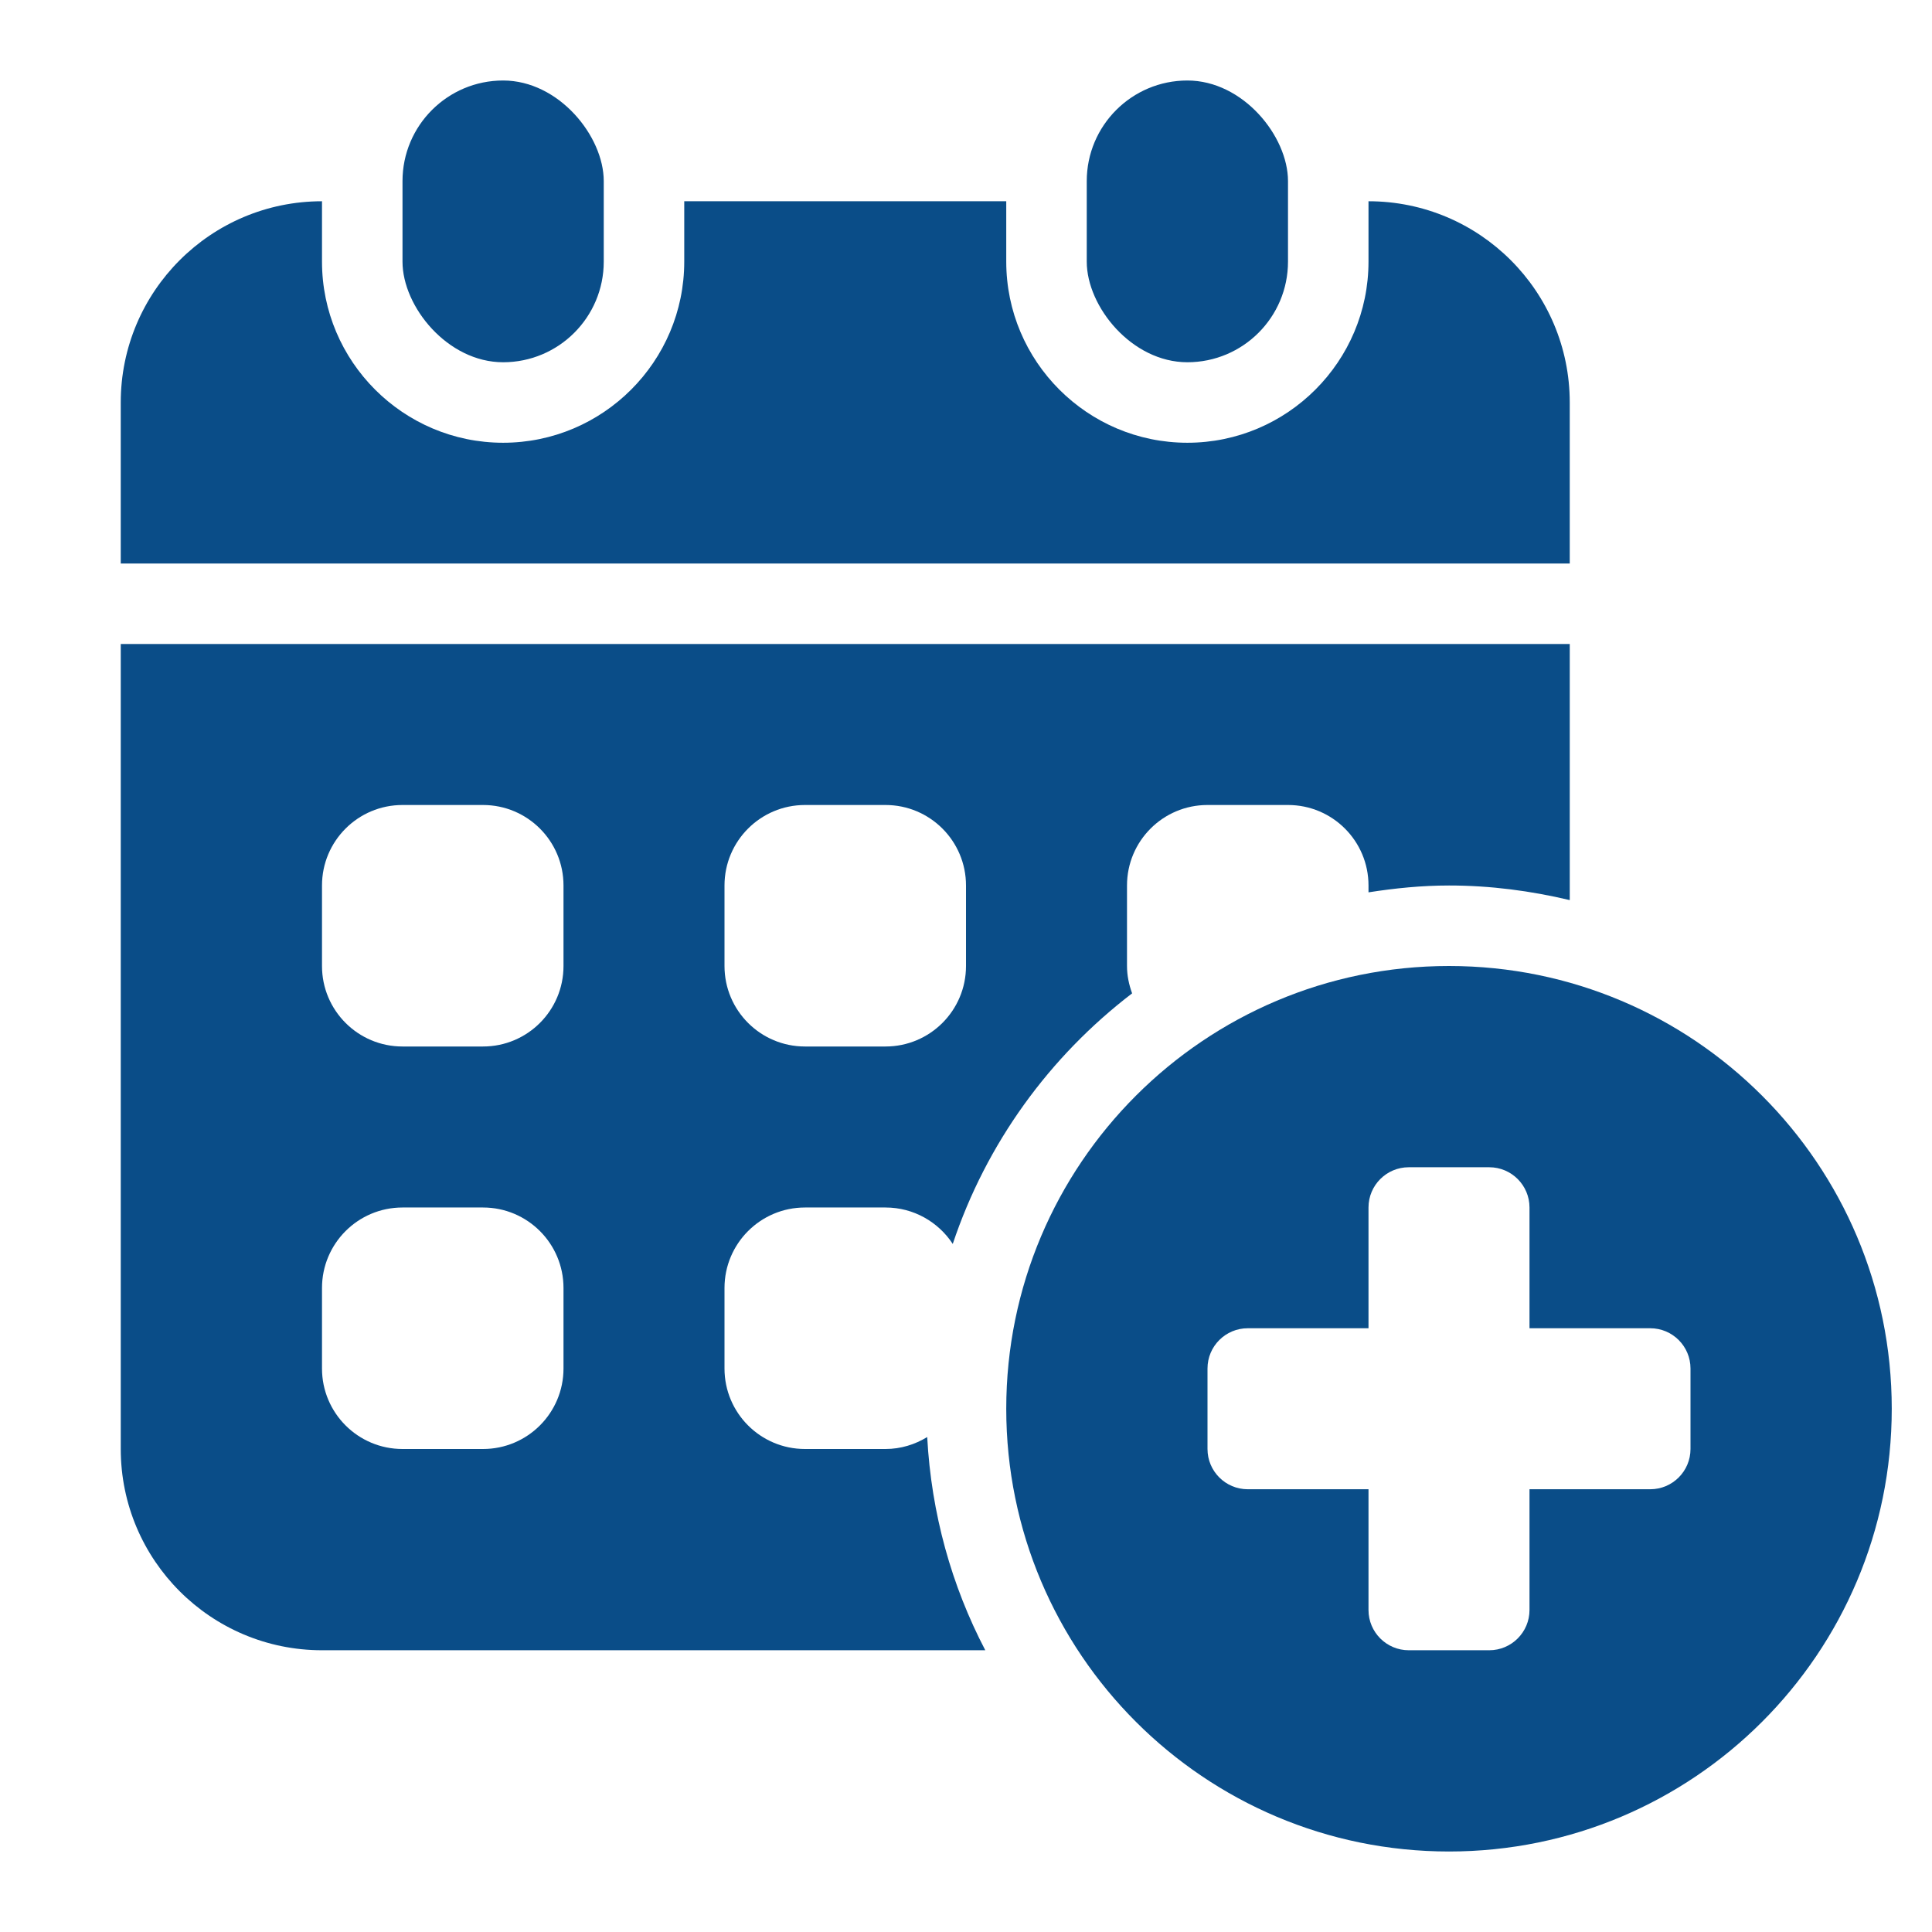
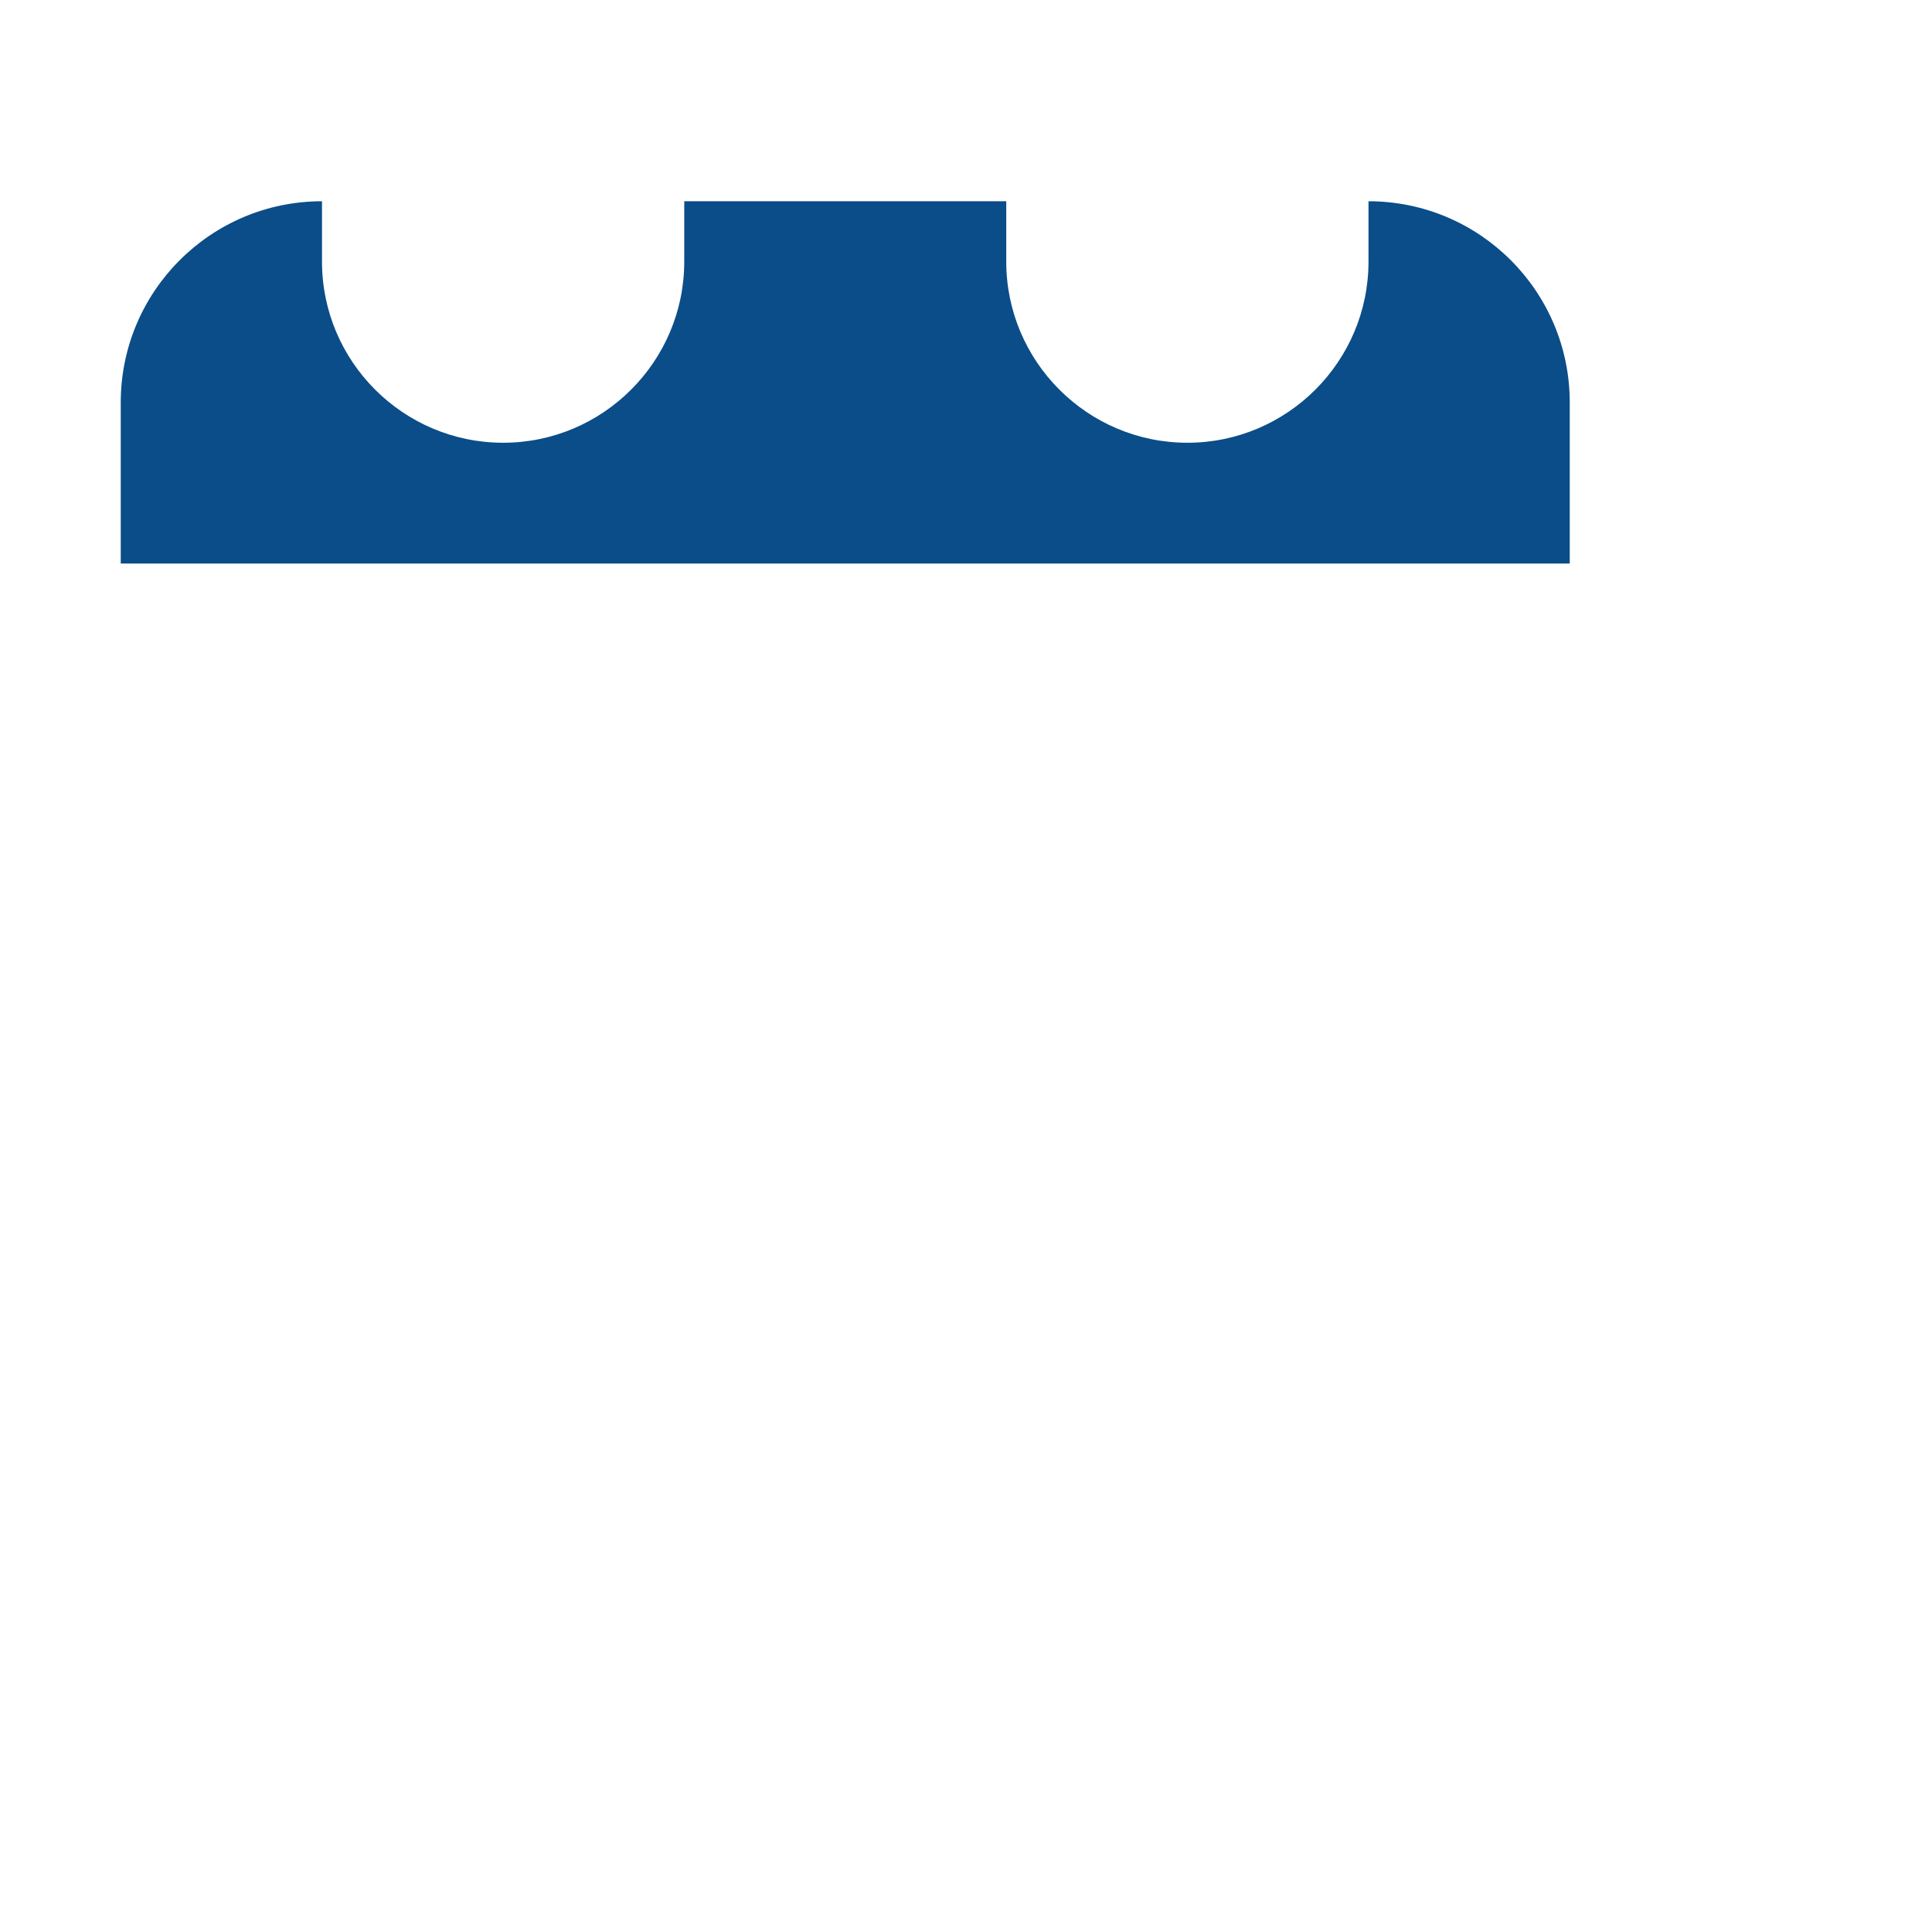
<svg xmlns="http://www.w3.org/2000/svg" id="Layer_1" viewBox="0 0 48 48" data-name="Layer 1" width="300" height="300" version="1.1">
  <g width="100%" height="100%" transform="matrix(1,0,0,1,0,0)">
-     <path d="m23.036 35.703c-.303.185-.655.297-1.036.297h-2c-1.105 0-2-.895-2-2v-2c0-1.105.895-2 2-2h2c.7 0 1.314.361 1.671.905.833-2.499 2.405-4.657 4.456-6.225-.077-.213-.127-.44-.127-.68v-2c0-1.105.895-2 2-2h2c1.105 0 2 .895 2 2v.17c.654-.102 1.318-.17 2-.17 1.034 0 2.035.134 3 .363v-6.363h-36v20c0 2.761 2.239 5 5 5h16.479c-.837-1.6-1.341-3.395-1.443-5.297zm-5.036-13.703c0-1.105.895-2 2-2h2c1.105 0 2 .895 2 2v2c0 1.105-.895 2-2 2h-2c-1.105 0-2-.895-2-2zm-4 12c0 1.105-.895 2-2 2h-2c-1.105 0-2-.895-2-2v-2c0-1.105.895-2 2-2h2c1.105 0 2 .895 2 2zm0-10c0 1.105-.895 2-2 2h-2c-1.105 0-2-.895-2-2v-2c0-1.105.895-2 2-2h2c1.105 0 2 .895 2 2z" fill="#0a4d88" fill-opacity="1" data-original-color="#000000ff" stroke="none" stroke-opacity="1" />
    <path d="m34 5v1.5c0 2.481-2.019 4.5-4.5 4.5s-4.5-2.019-4.5-4.5v-1.5h-8v1.5c0 2.481-2.019 4.5-4.5 4.5s-4.5-2.019-4.5-4.5v-1.5c-2.761 0-5 2.239-5 5v4h36v-4c0-2.761-2.239-5-5-5z" fill="#0a4d88" fill-opacity="1" data-original-color="#000000ff" stroke="none" stroke-opacity="1" />
-     <rect height="7" rx="2.5" width="5" x="27" y="2" fill="#0a4d88" fill-opacity="1" data-original-color="#000000ff" stroke="none" stroke-opacity="1" />
-     <rect height="7" rx="2.5" width="5" x="10" y="2" fill="#0a4d88" fill-opacity="1" data-original-color="#000000ff" stroke="none" stroke-opacity="1" />
-     <path d="m36 24c-6.075 0-11 4.925-11 11s4.925 11 11 11 11-4.925 11-11-4.925-11-11-11zm6 12c0 .552-.448 1-1 1h-3v3c0 .552-.448 1-1 1h-2c-.552 0-1-.448-1-1v-3h-3c-.552 0-1-.448-1-1v-2c0-.552.448-1 1-1h3v-3c0-.552.448-1 1-1h2c.552 0 1 .448 1 1v3h3c.552 0 1 .448 1 1z" fill="#0a4d88" fill-opacity="1" data-original-color="#000000ff" stroke="none" stroke-opacity="1" />
  </g>
</svg>